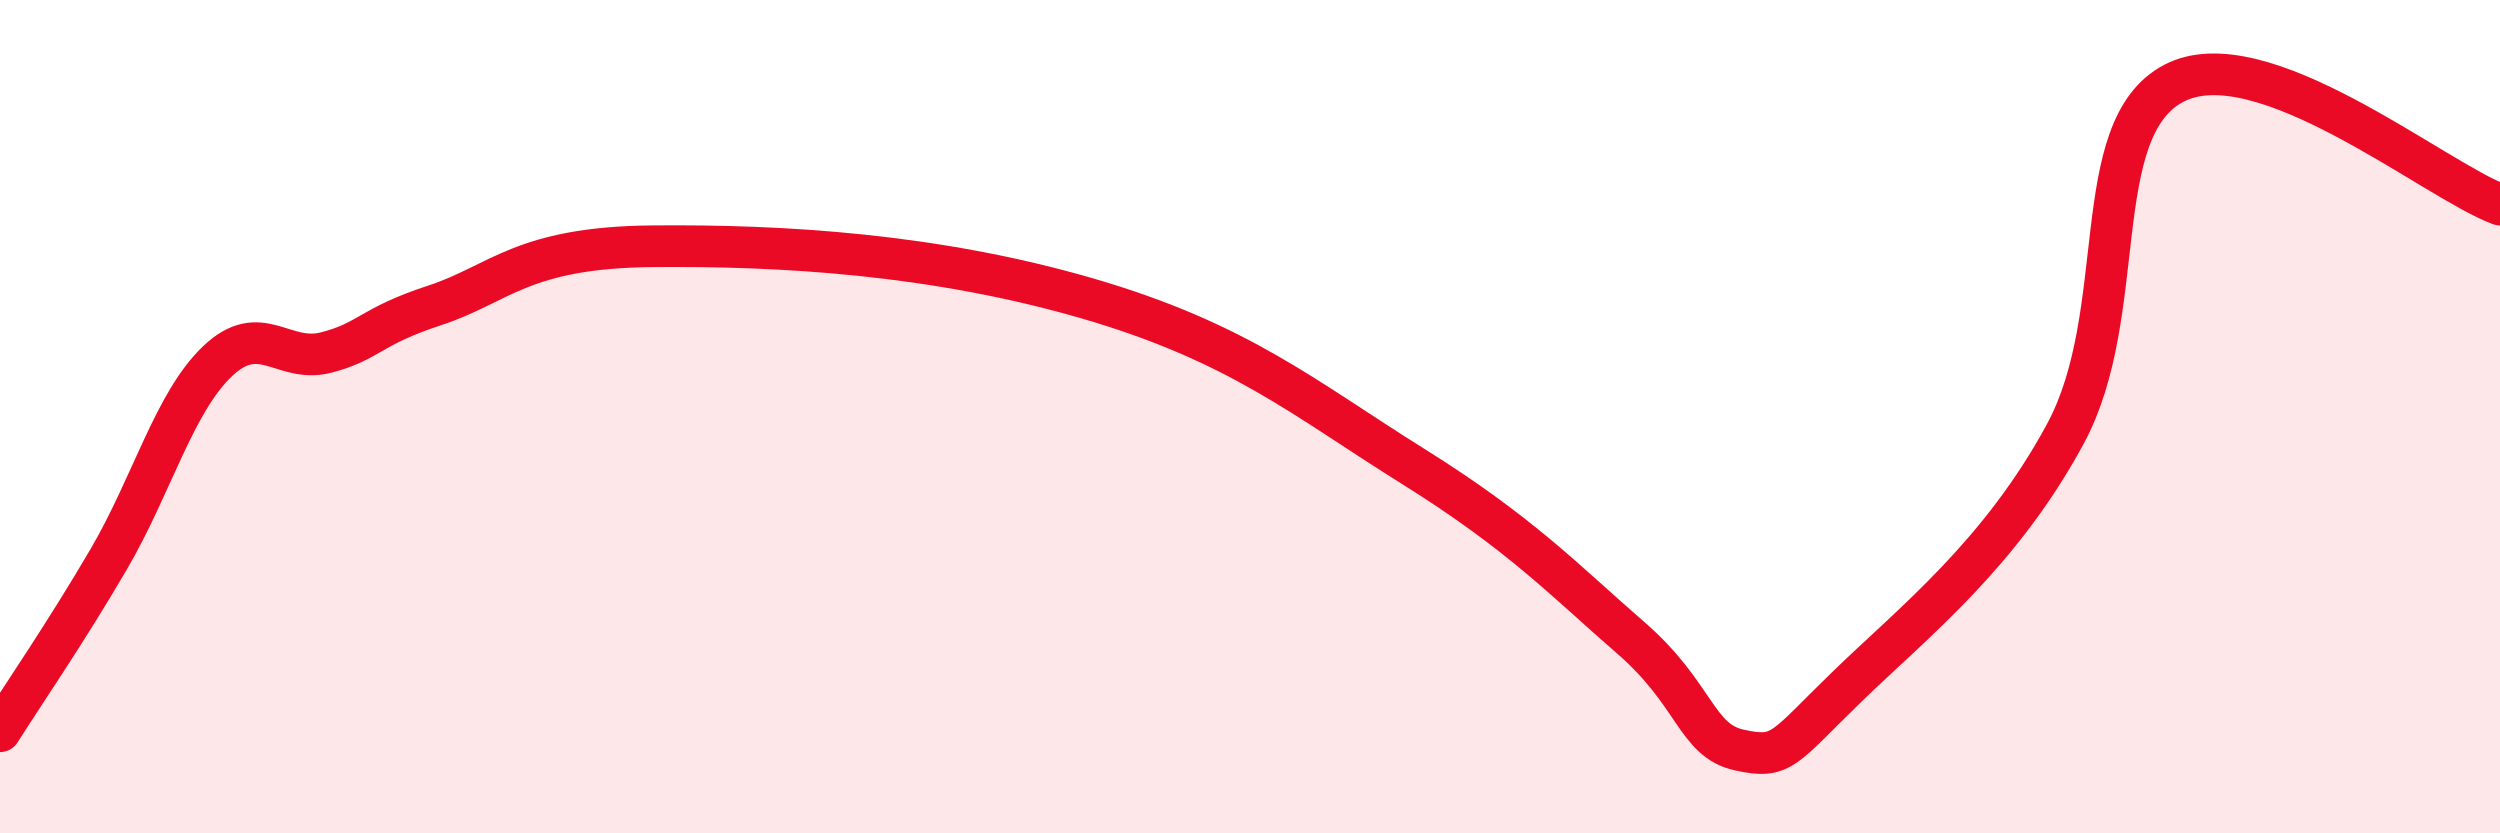
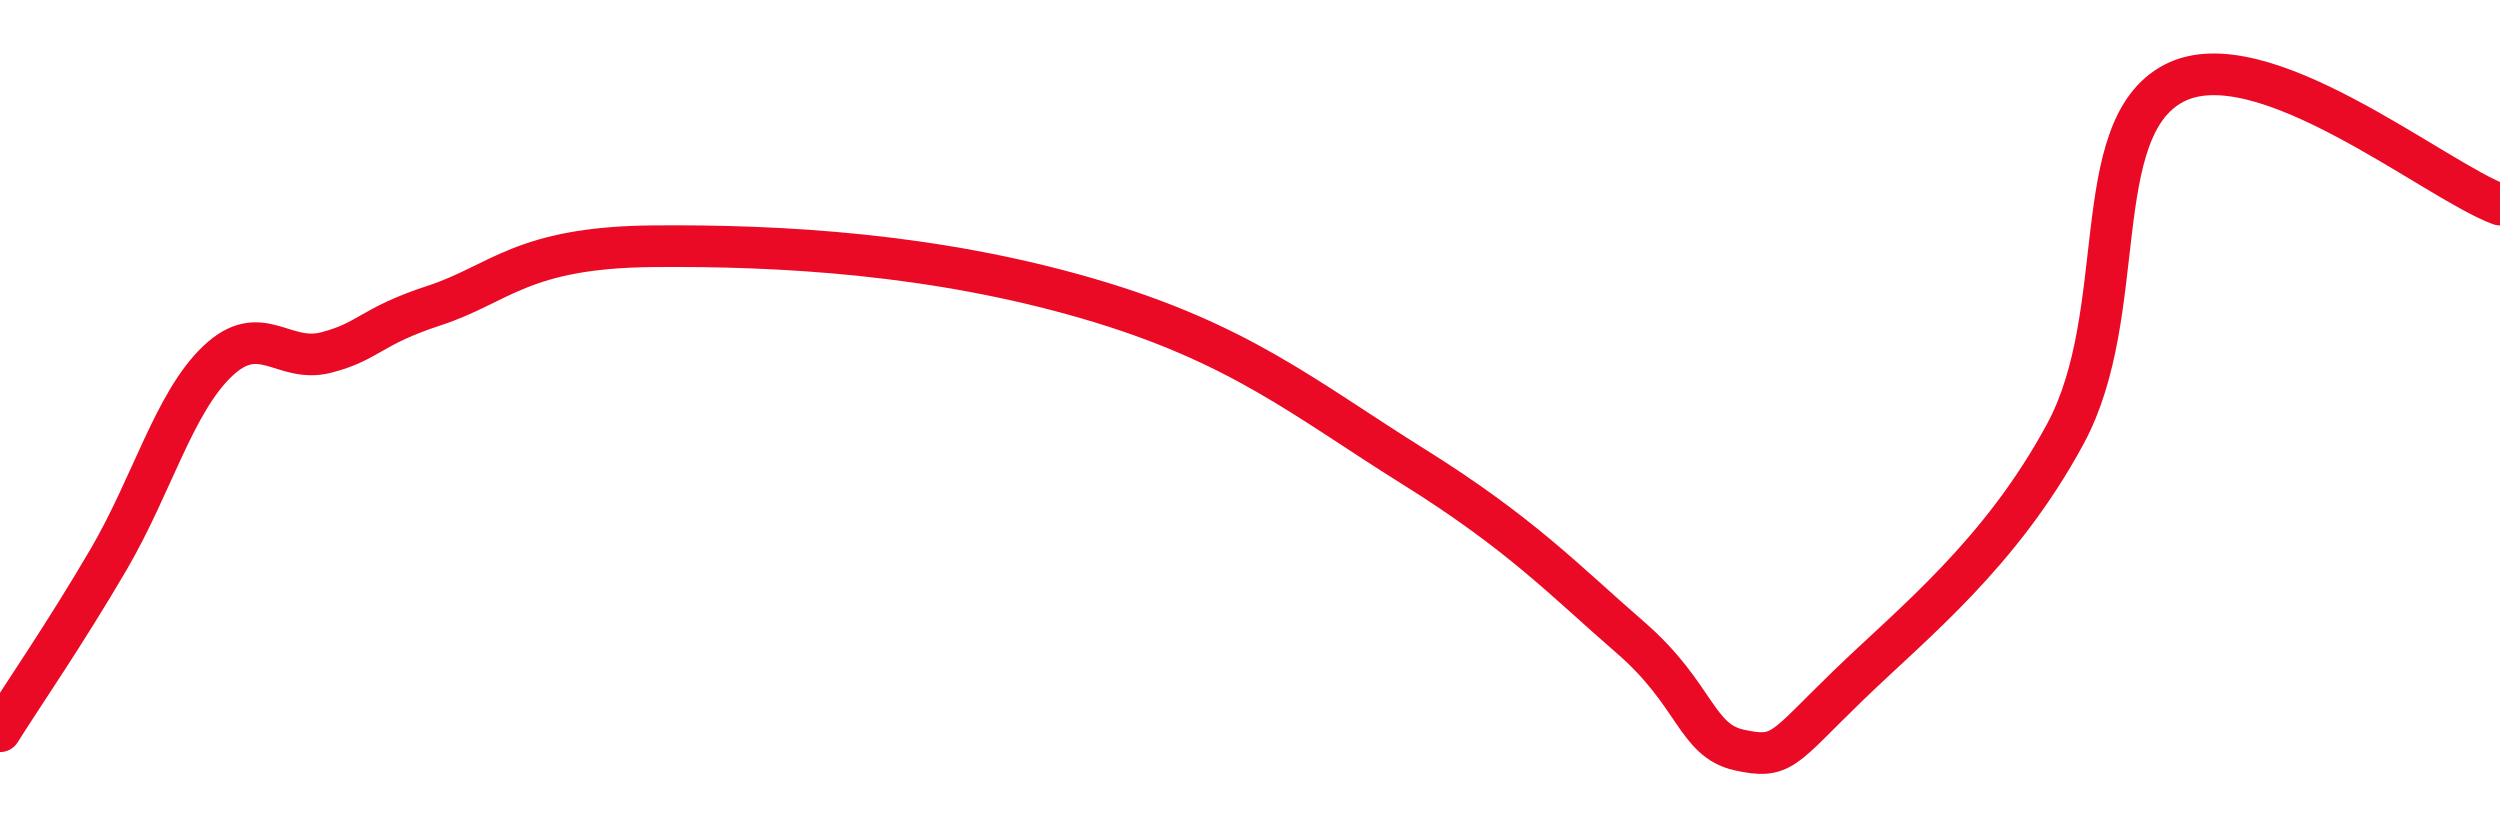
<svg xmlns="http://www.w3.org/2000/svg" width="60" height="20" viewBox="0 0 60 20">
-   <path d="M 0,17.55 C 0.52,16.72 1.57,15.2 2.61,13.42 C 3.65,11.64 4.18,9.66 5.22,8.67 C 6.26,7.68 6.79,8.73 7.83,8.46 C 8.87,8.19 8.87,7.84 10.43,7.33 C 11.99,6.82 12.52,5.94 15.65,5.91 C 18.78,5.88 22.44,6.1 26.09,7.16 C 29.74,8.22 31.3,9.56 33.91,11.19 C 36.52,12.82 37.56,13.94 39.13,15.3 C 40.7,16.66 40.7,17.77 41.74,18 C 42.78,18.23 42.78,17.98 44.35,16.46 C 45.92,14.94 48.01,13.3 49.57,10.41 C 51.13,7.52 50.08,3.1 52.17,2 C 54.26,0.9 58.43,4.33 60,4.91L60 20L0 20Z" fill="#EB0A25" opacity="0.1" stroke-linecap="round" stroke-linejoin="round" />
  <path d="M 0,17.55 C 0.52,16.72 1.57,15.2 2.61,13.42 C 3.65,11.64 4.18,9.66 5.22,8.67 C 6.26,7.68 6.79,8.73 7.83,8.46 C 8.87,8.19 8.87,7.84 10.43,7.33 C 11.99,6.82 12.52,5.94 15.65,5.91 C 18.78,5.88 22.44,6.1 26.09,7.16 C 29.74,8.22 31.3,9.56 33.91,11.19 C 36.52,12.82 37.56,13.94 39.13,15.3 C 40.7,16.66 40.7,17.77 41.74,18 C 42.78,18.23 42.78,17.98 44.35,16.46 C 45.92,14.94 48.01,13.3 49.57,10.41 C 51.13,7.52 50.08,3.1 52.17,2 C 54.26,0.9 58.43,4.33 60,4.91" stroke="#EB0A25" stroke-width="1" fill="none" stroke-linecap="round" stroke-linejoin="round" />
</svg>